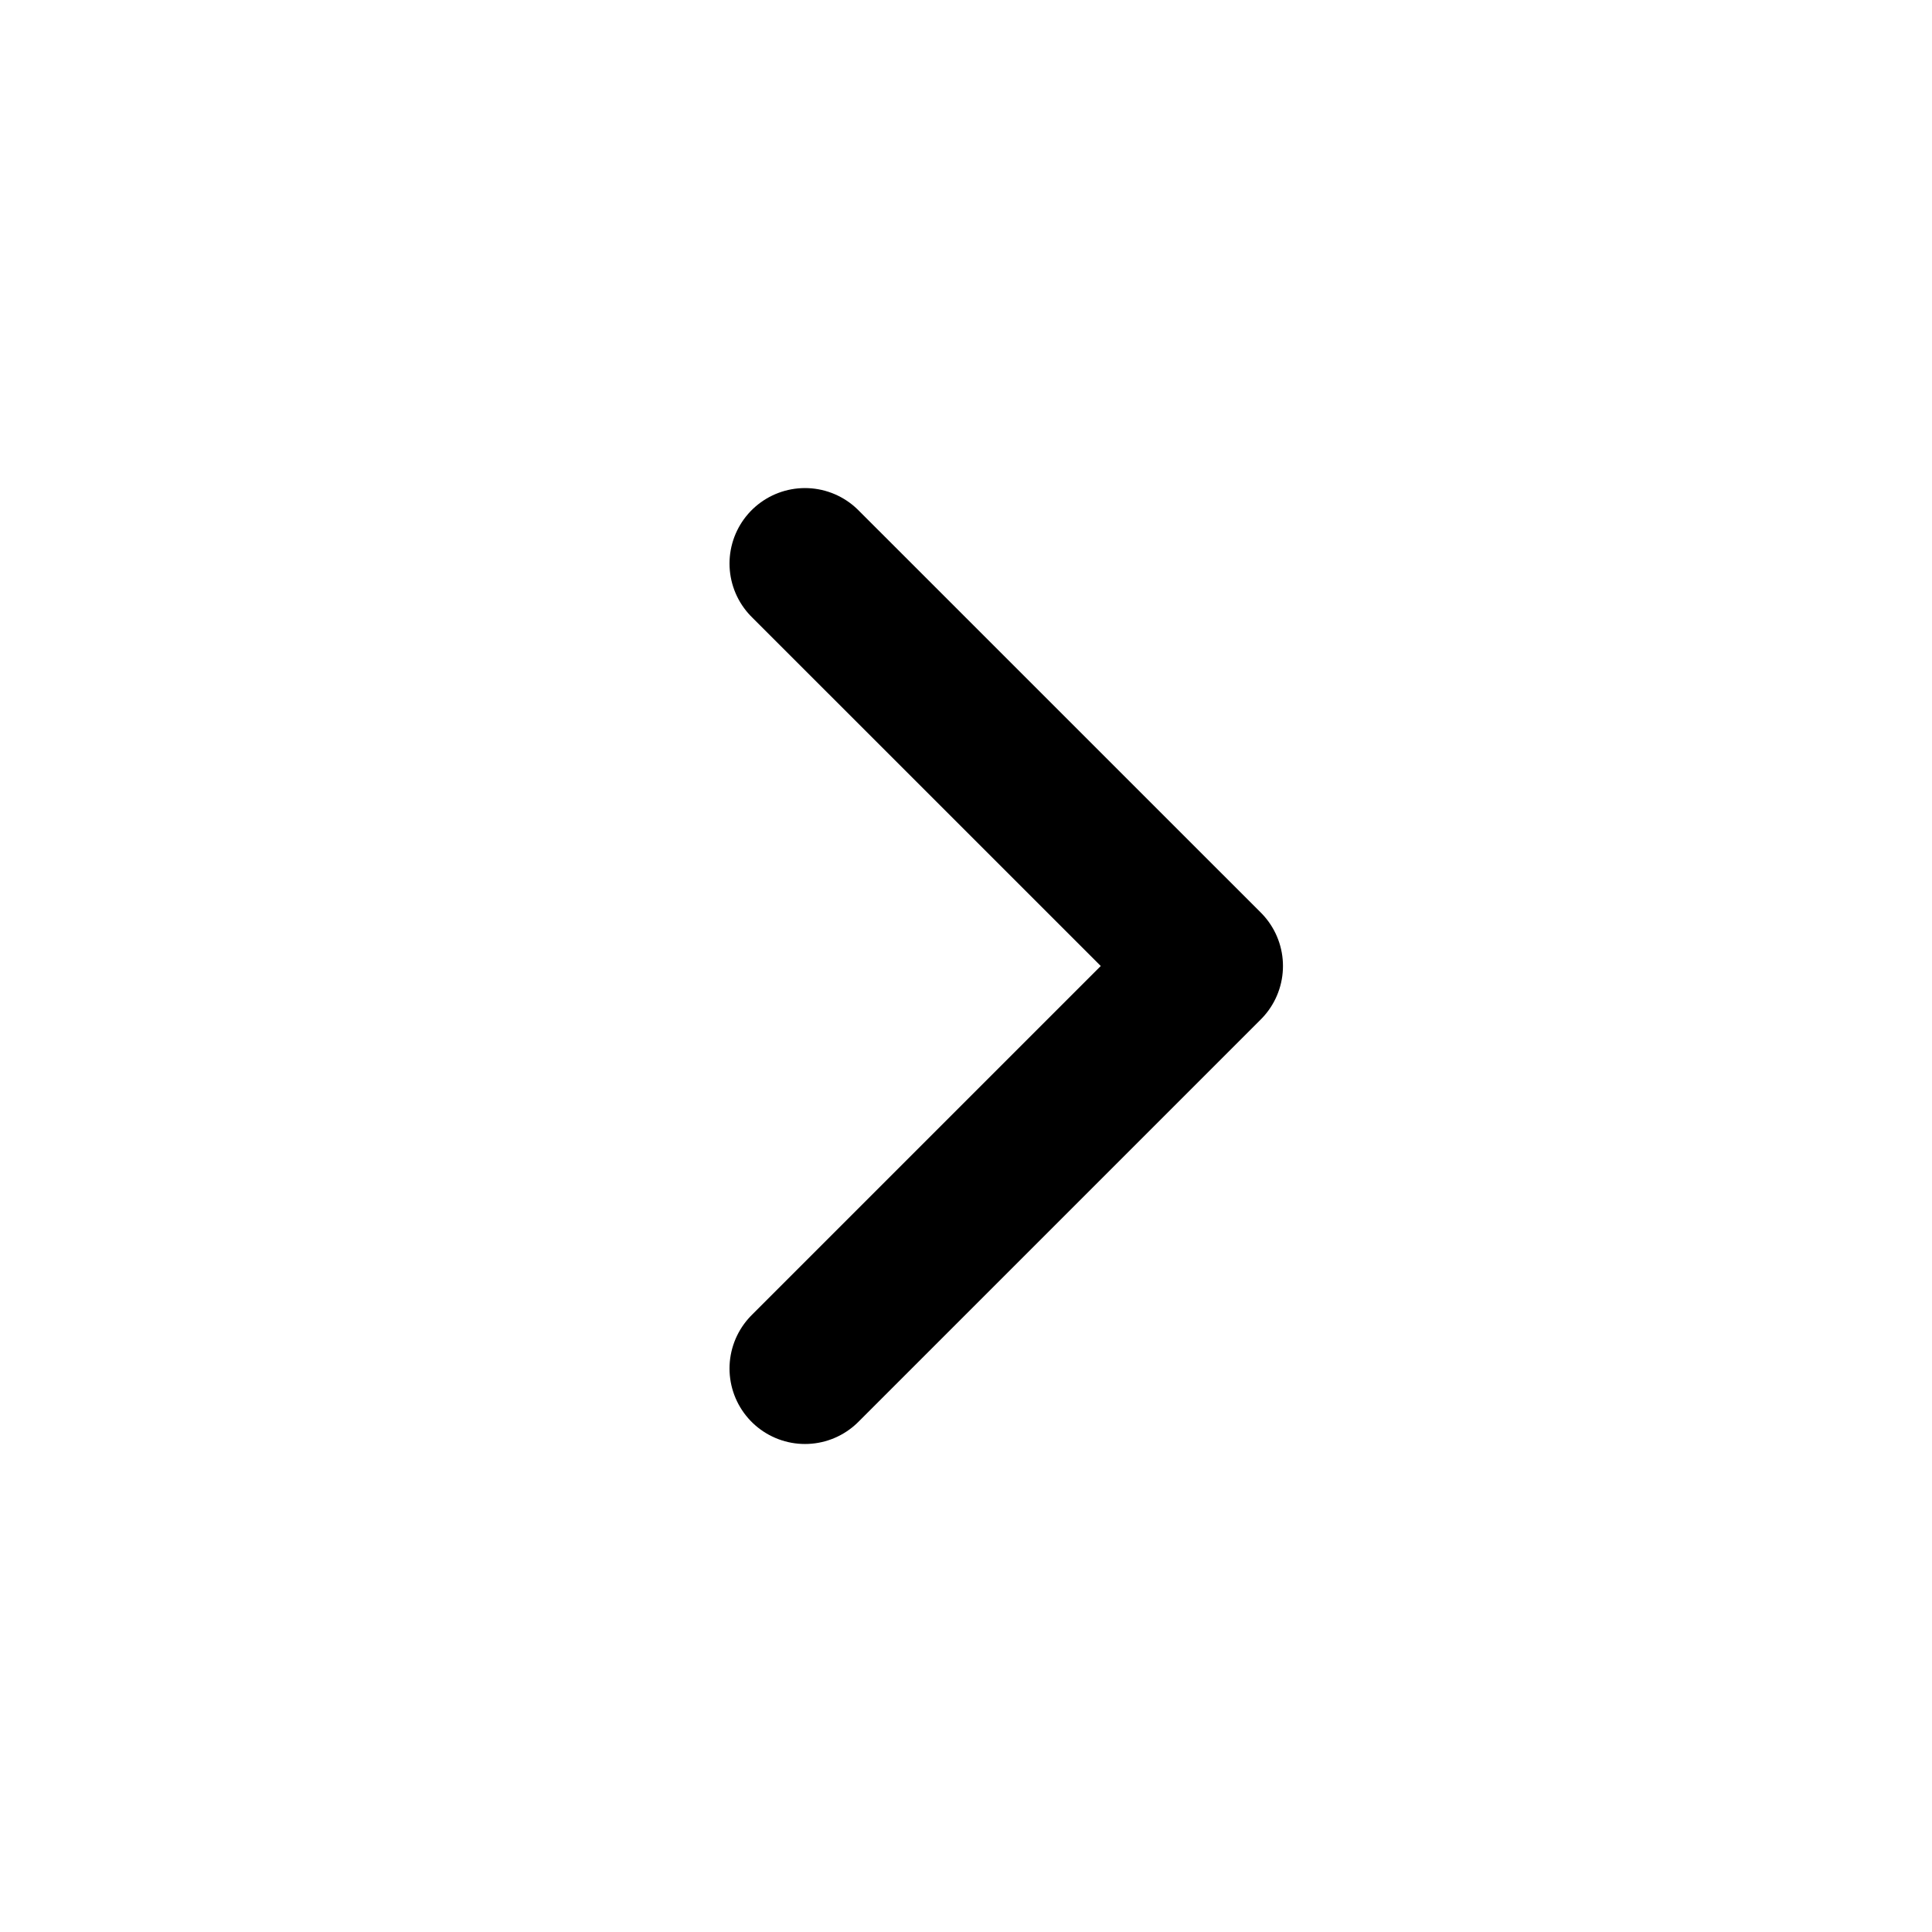
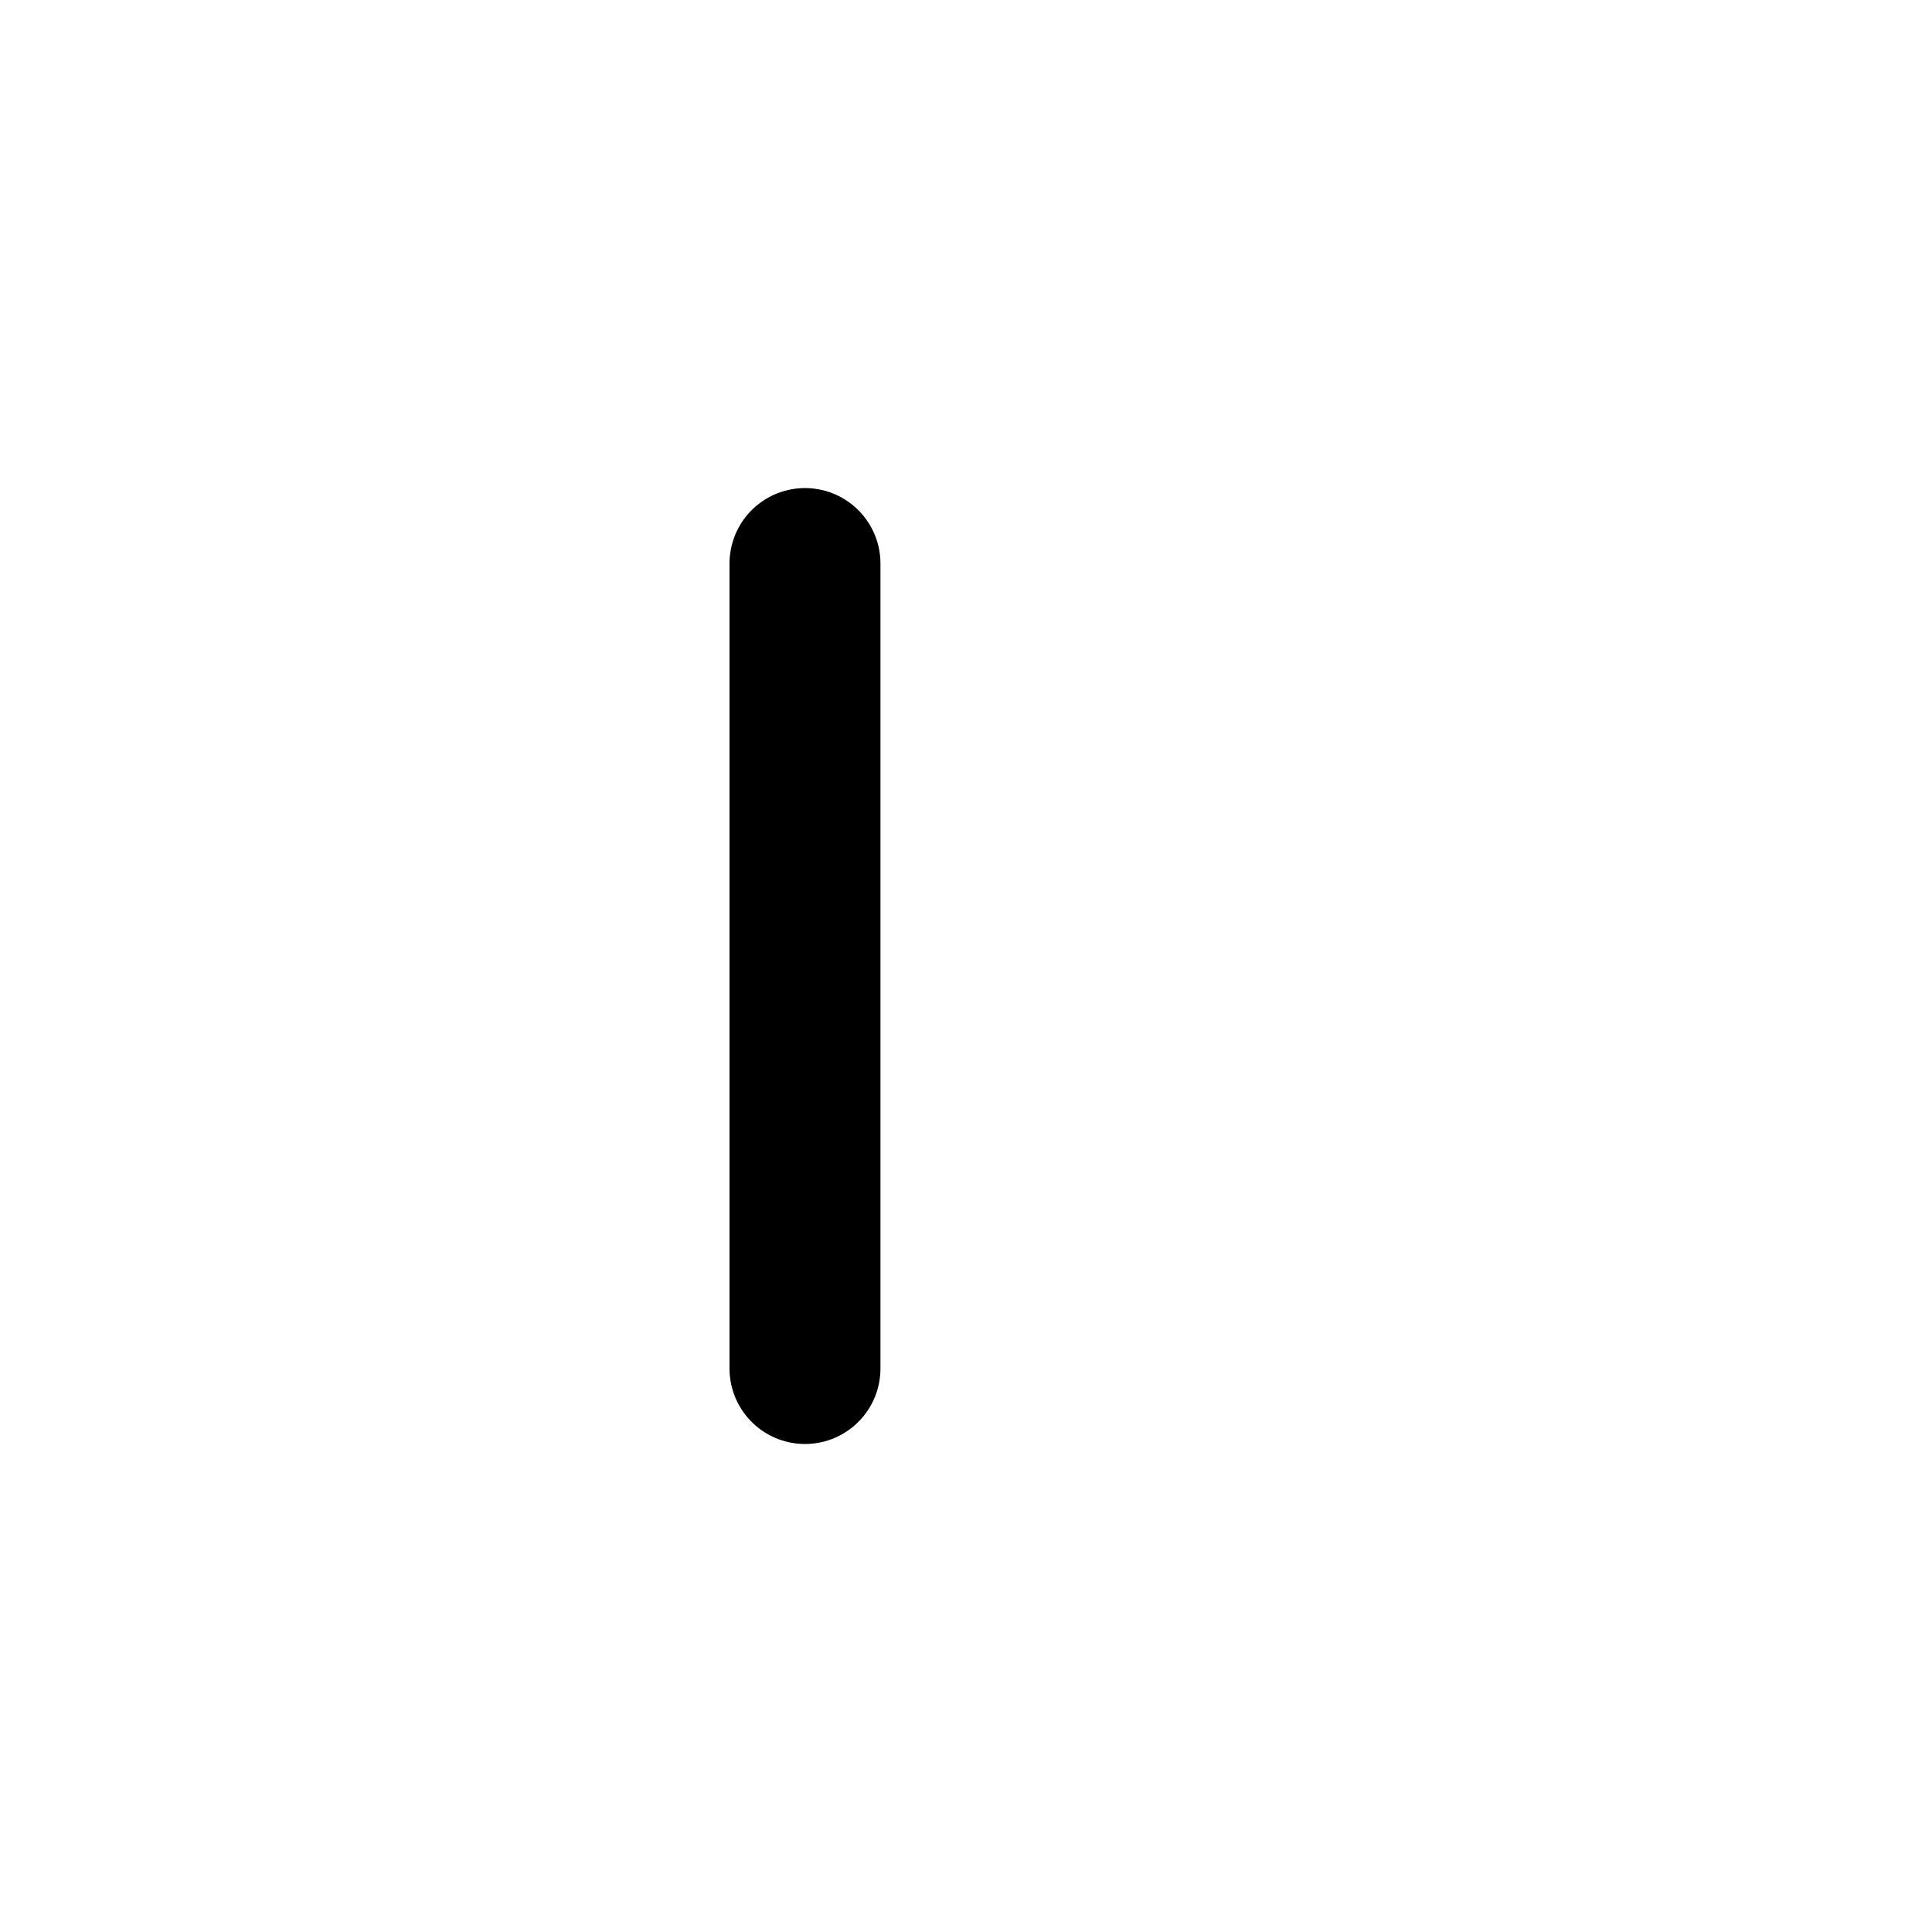
<svg xmlns="http://www.w3.org/2000/svg" width="32" height="32" viewBox="0 0 32 32" fill="none">
-   <path d="M13.333 9.334L20 16L13.333 22.667" stroke="black" stroke-width="2.5" stroke-linecap="round" stroke-linejoin="round" />
+   <path d="M13.333 9.334L13.333 22.667" stroke="black" stroke-width="2.5" stroke-linecap="round" stroke-linejoin="round" />
</svg>